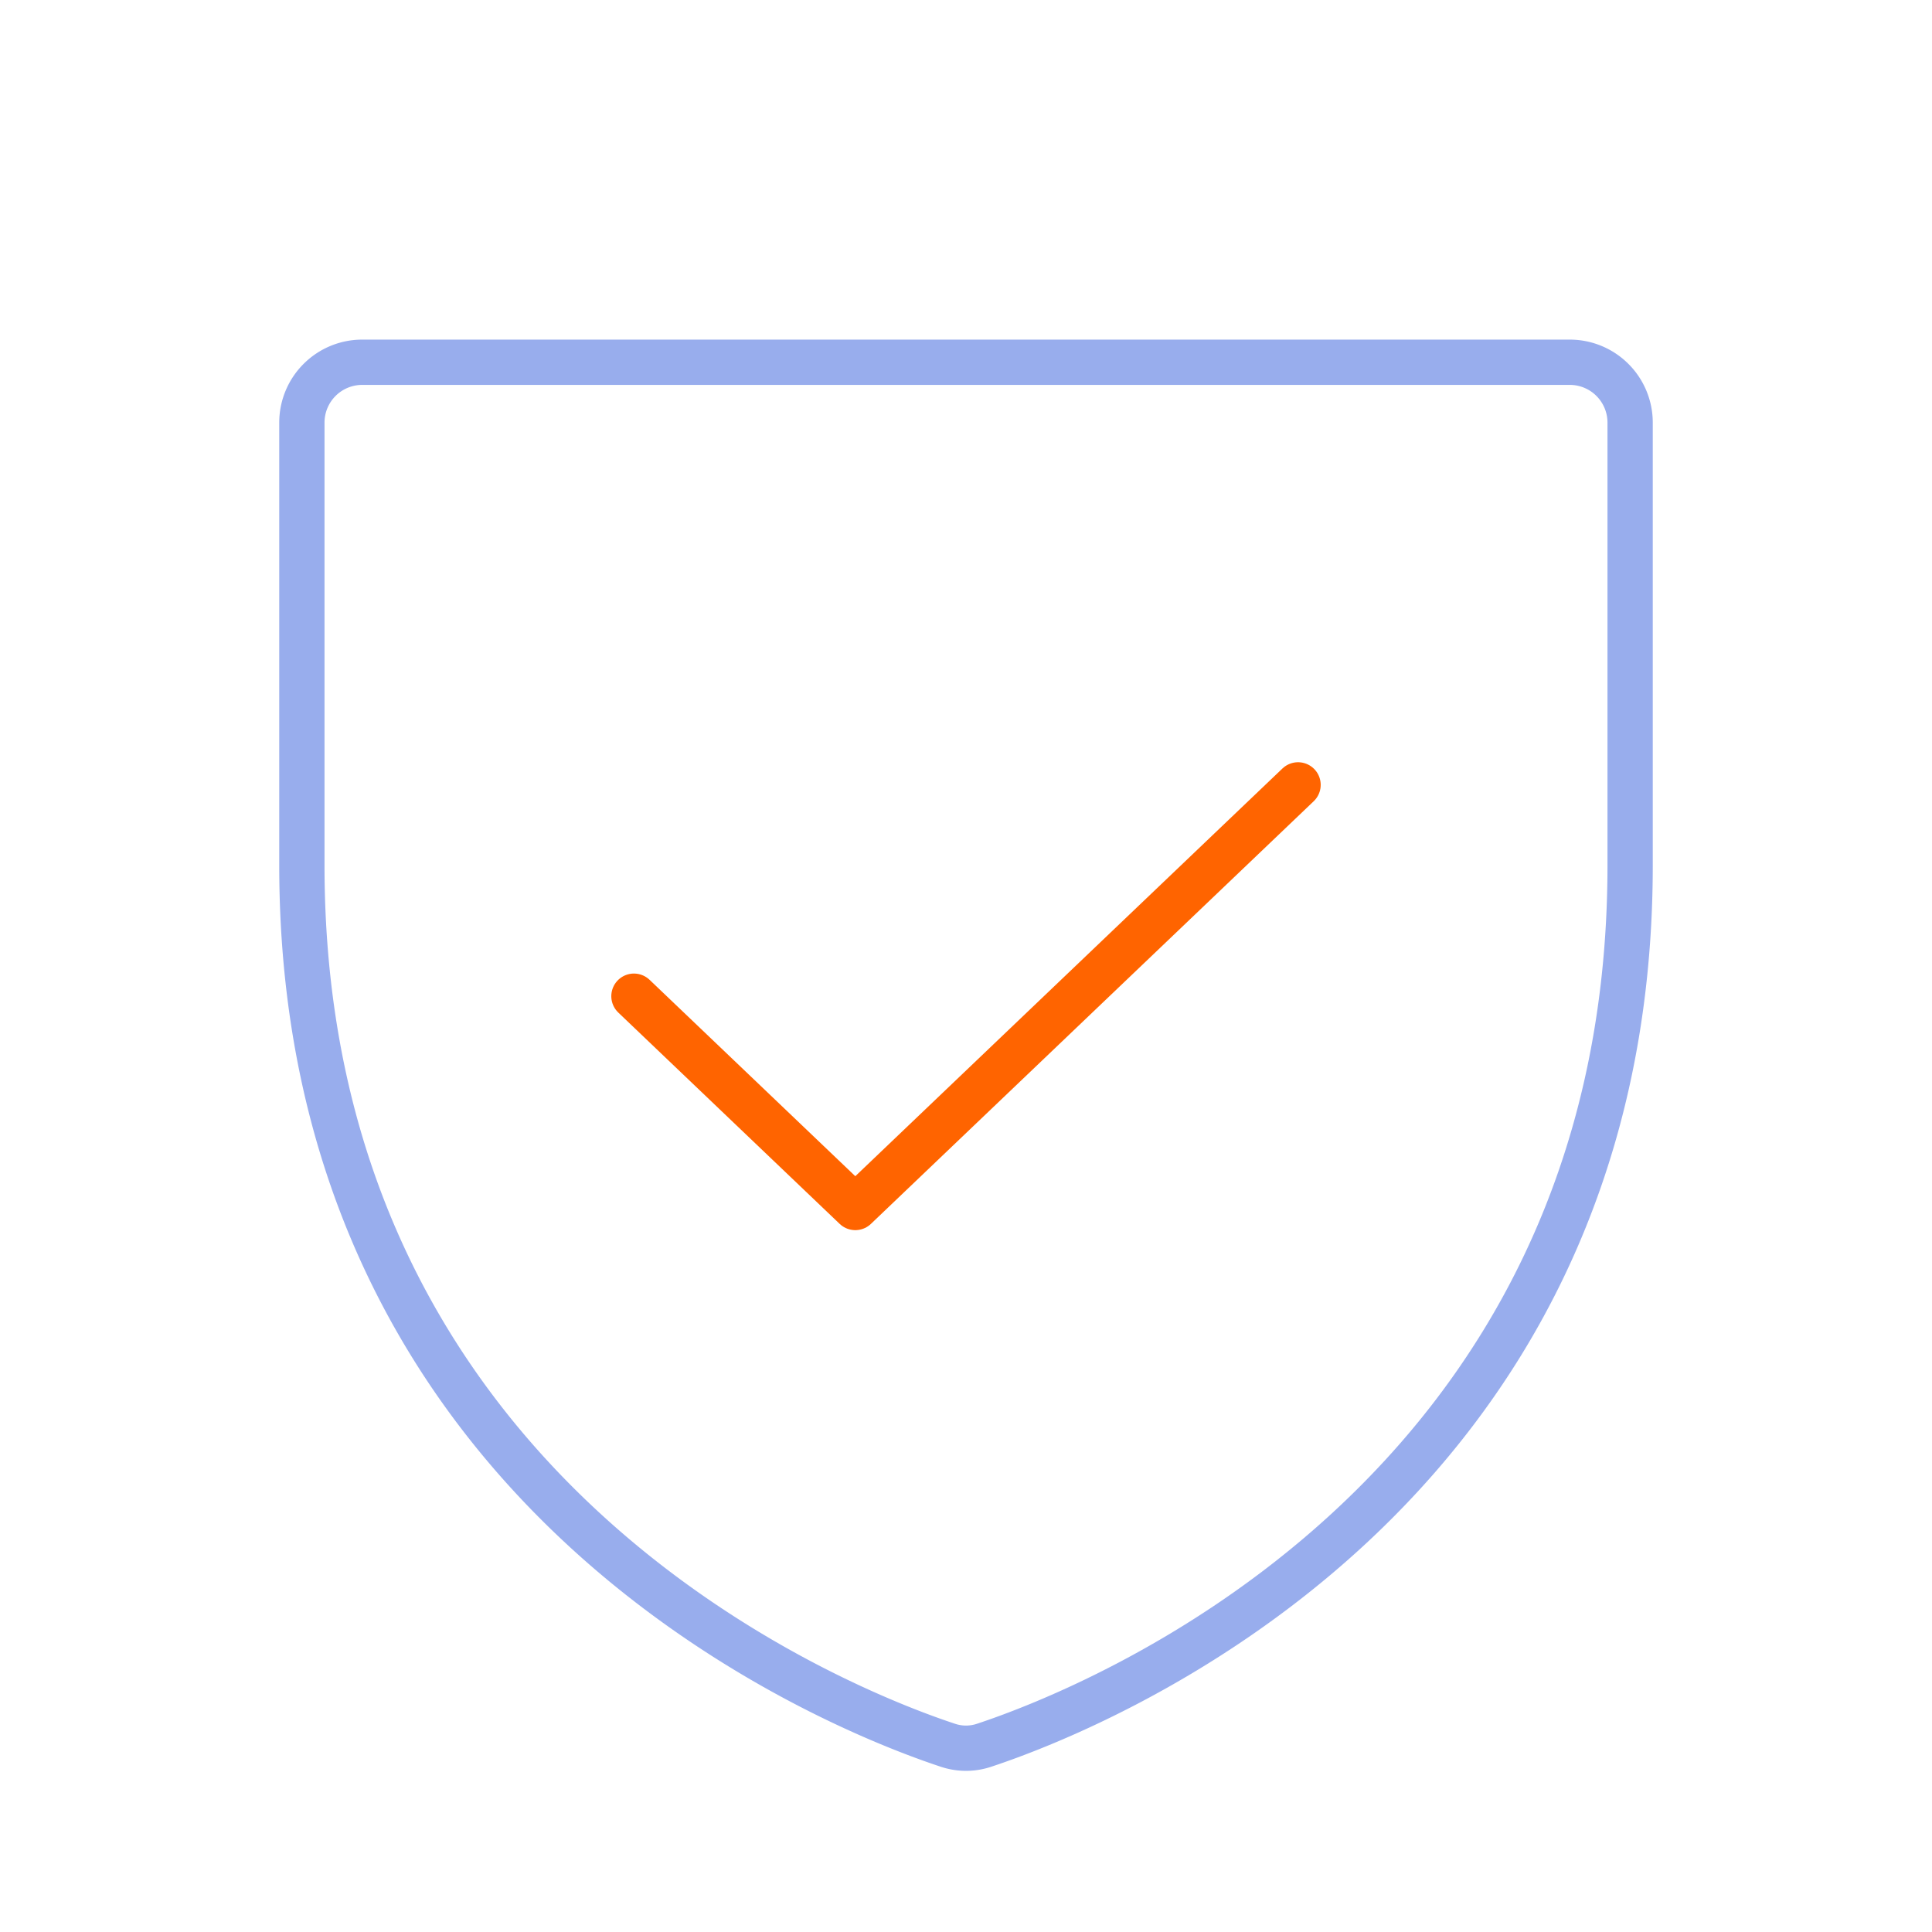
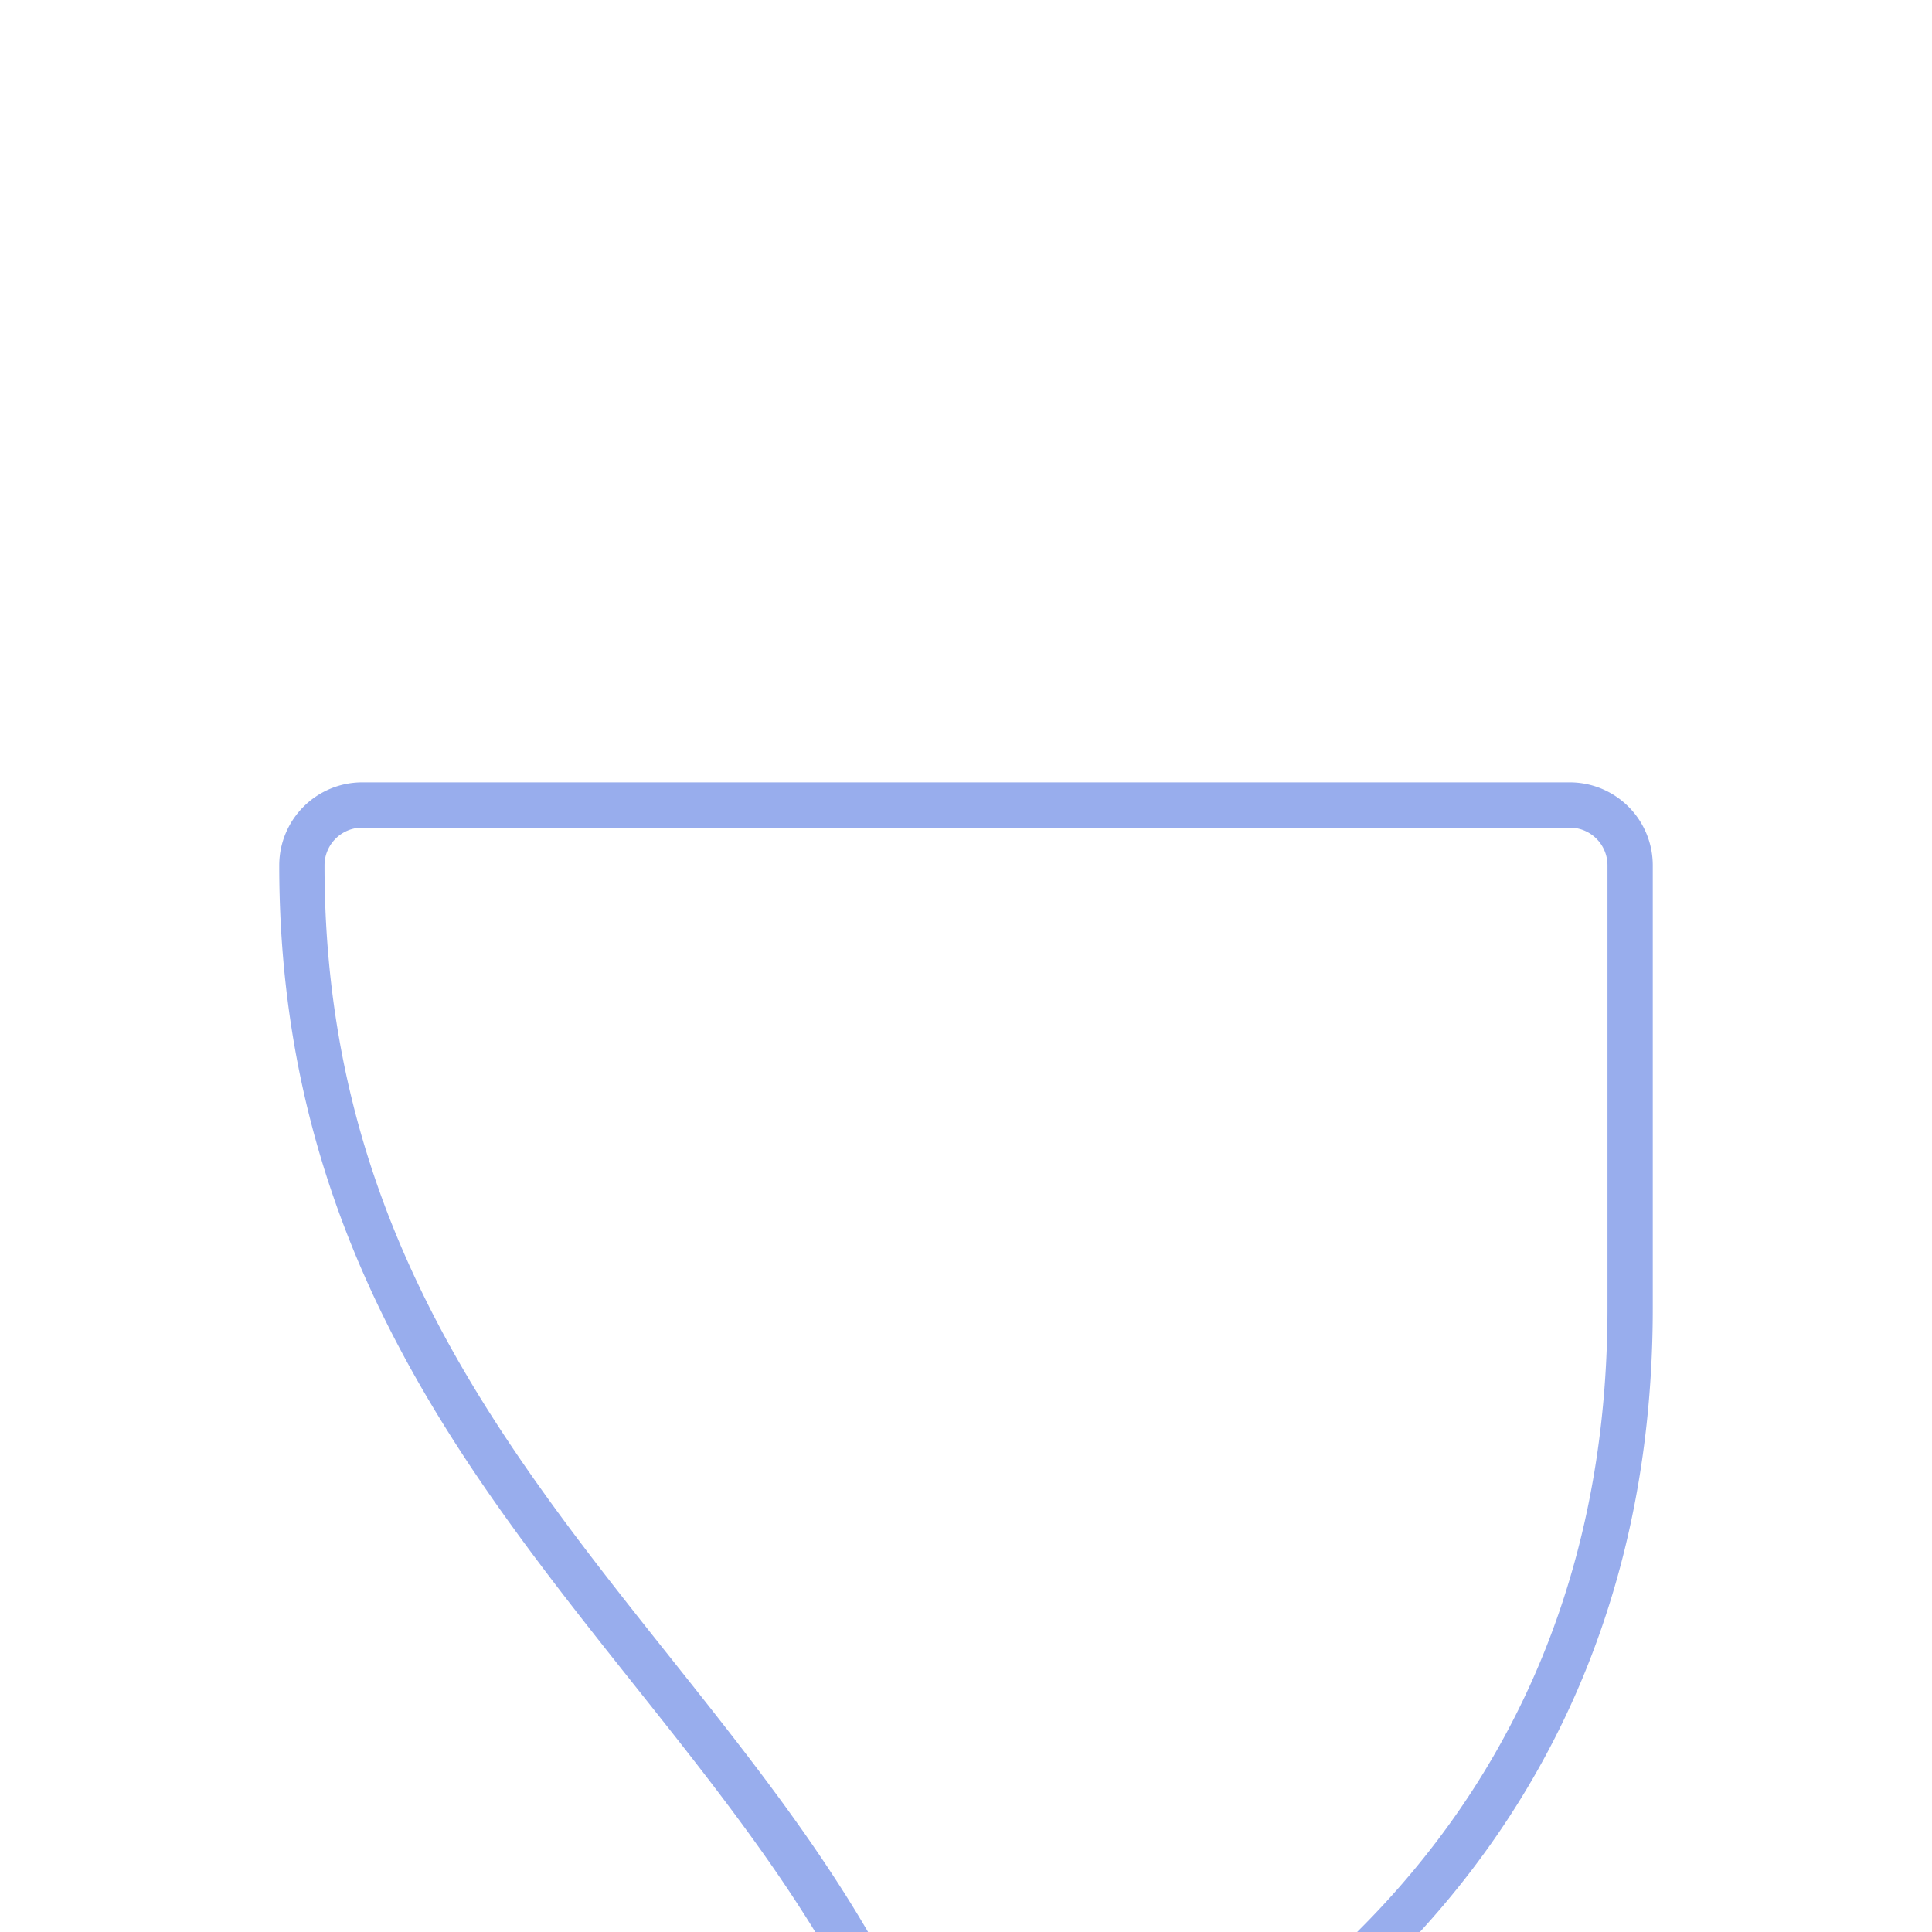
<svg xmlns="http://www.w3.org/2000/svg" width="64" height="64" fill="none" viewBox="0 0 64 64">
-   <path stroke="#98ADED" stroke-linecap="round" stroke-linejoin="round" stroke-width="1.5" d="M10 28.667V14a2 2 0 0 1 2-2h40a2 2 0 0 1 2 2v14.667c0 21.003-17.827 27.962-21.386 29.142-.398.137-.83.137-1.228 0C27.826 56.63 10 49.67 10 28.667" />
-   <path stroke="#FF6400" stroke-linecap="round" stroke-linejoin="round" stroke-width="1.5" d="M43 26 28.333 40 21 33" />
+   <path stroke="#98ADED" stroke-linecap="round" stroke-linejoin="round" stroke-width="1.5" d="M10 28.667a2 2 0 0 1 2-2h40a2 2 0 0 1 2 2v14.667c0 21.003-17.827 27.962-21.386 29.142-.398.137-.83.137-1.228 0C27.826 56.63 10 49.67 10 28.667" />
</svg>